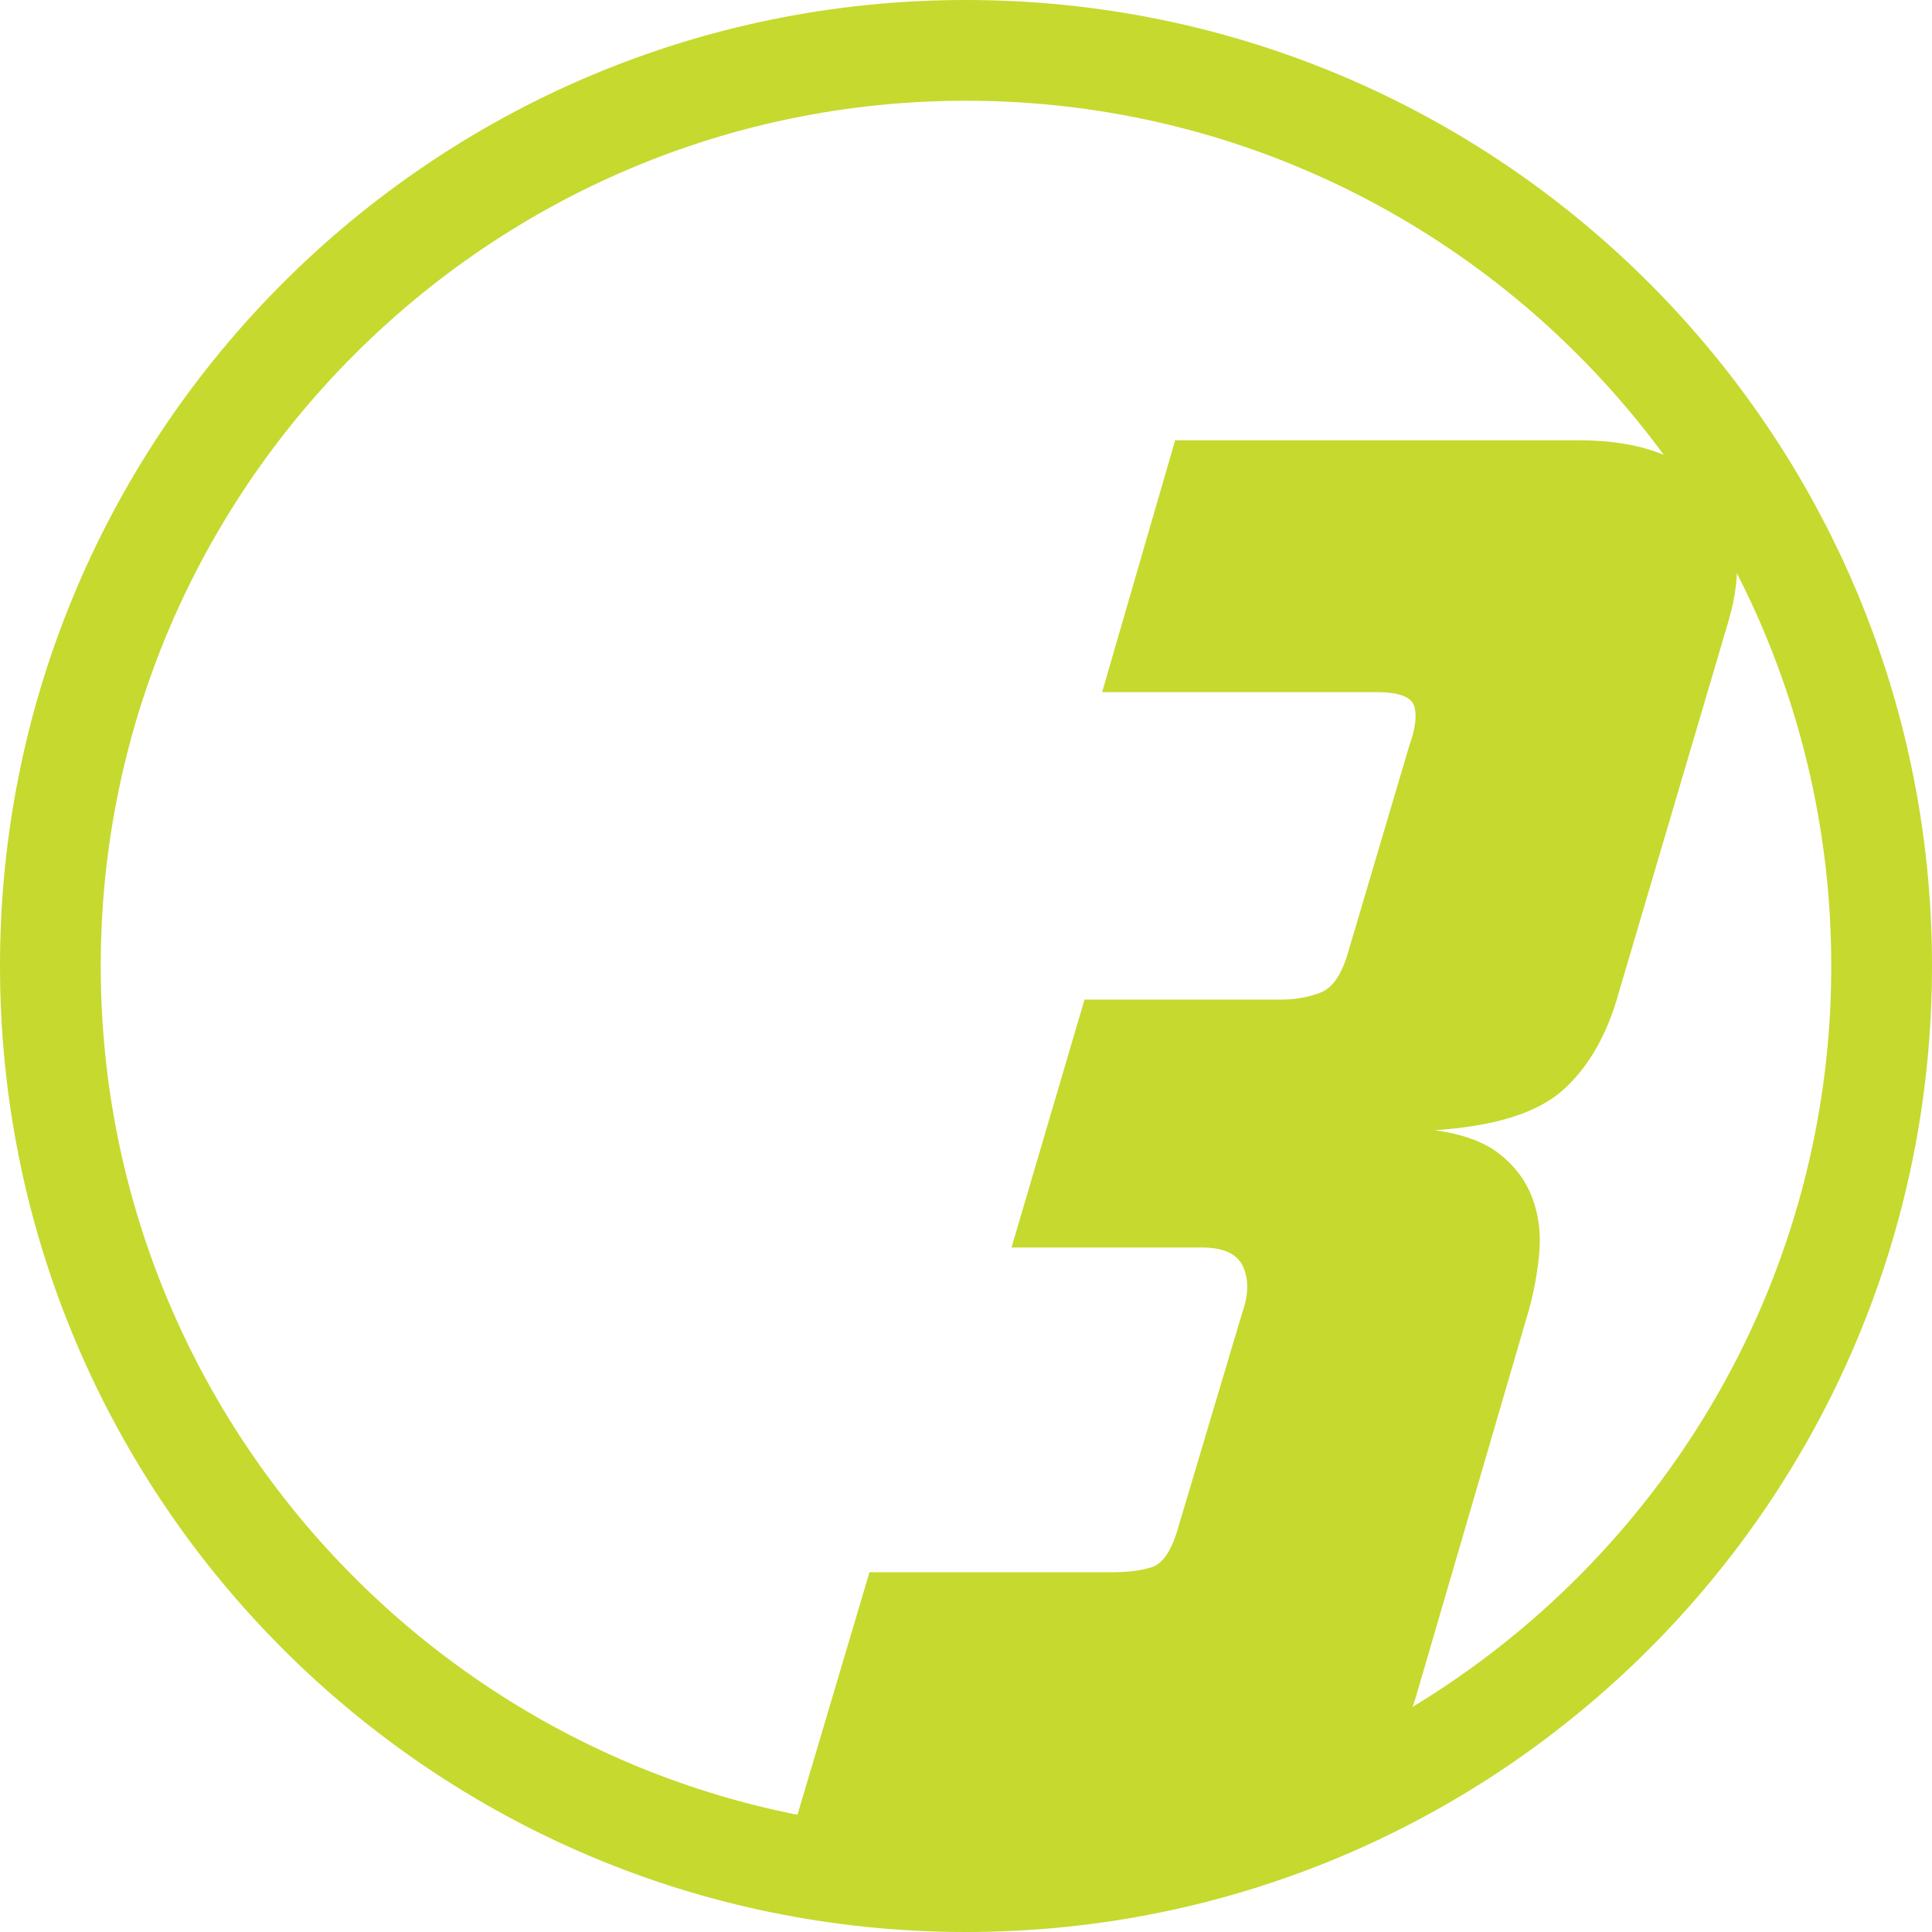
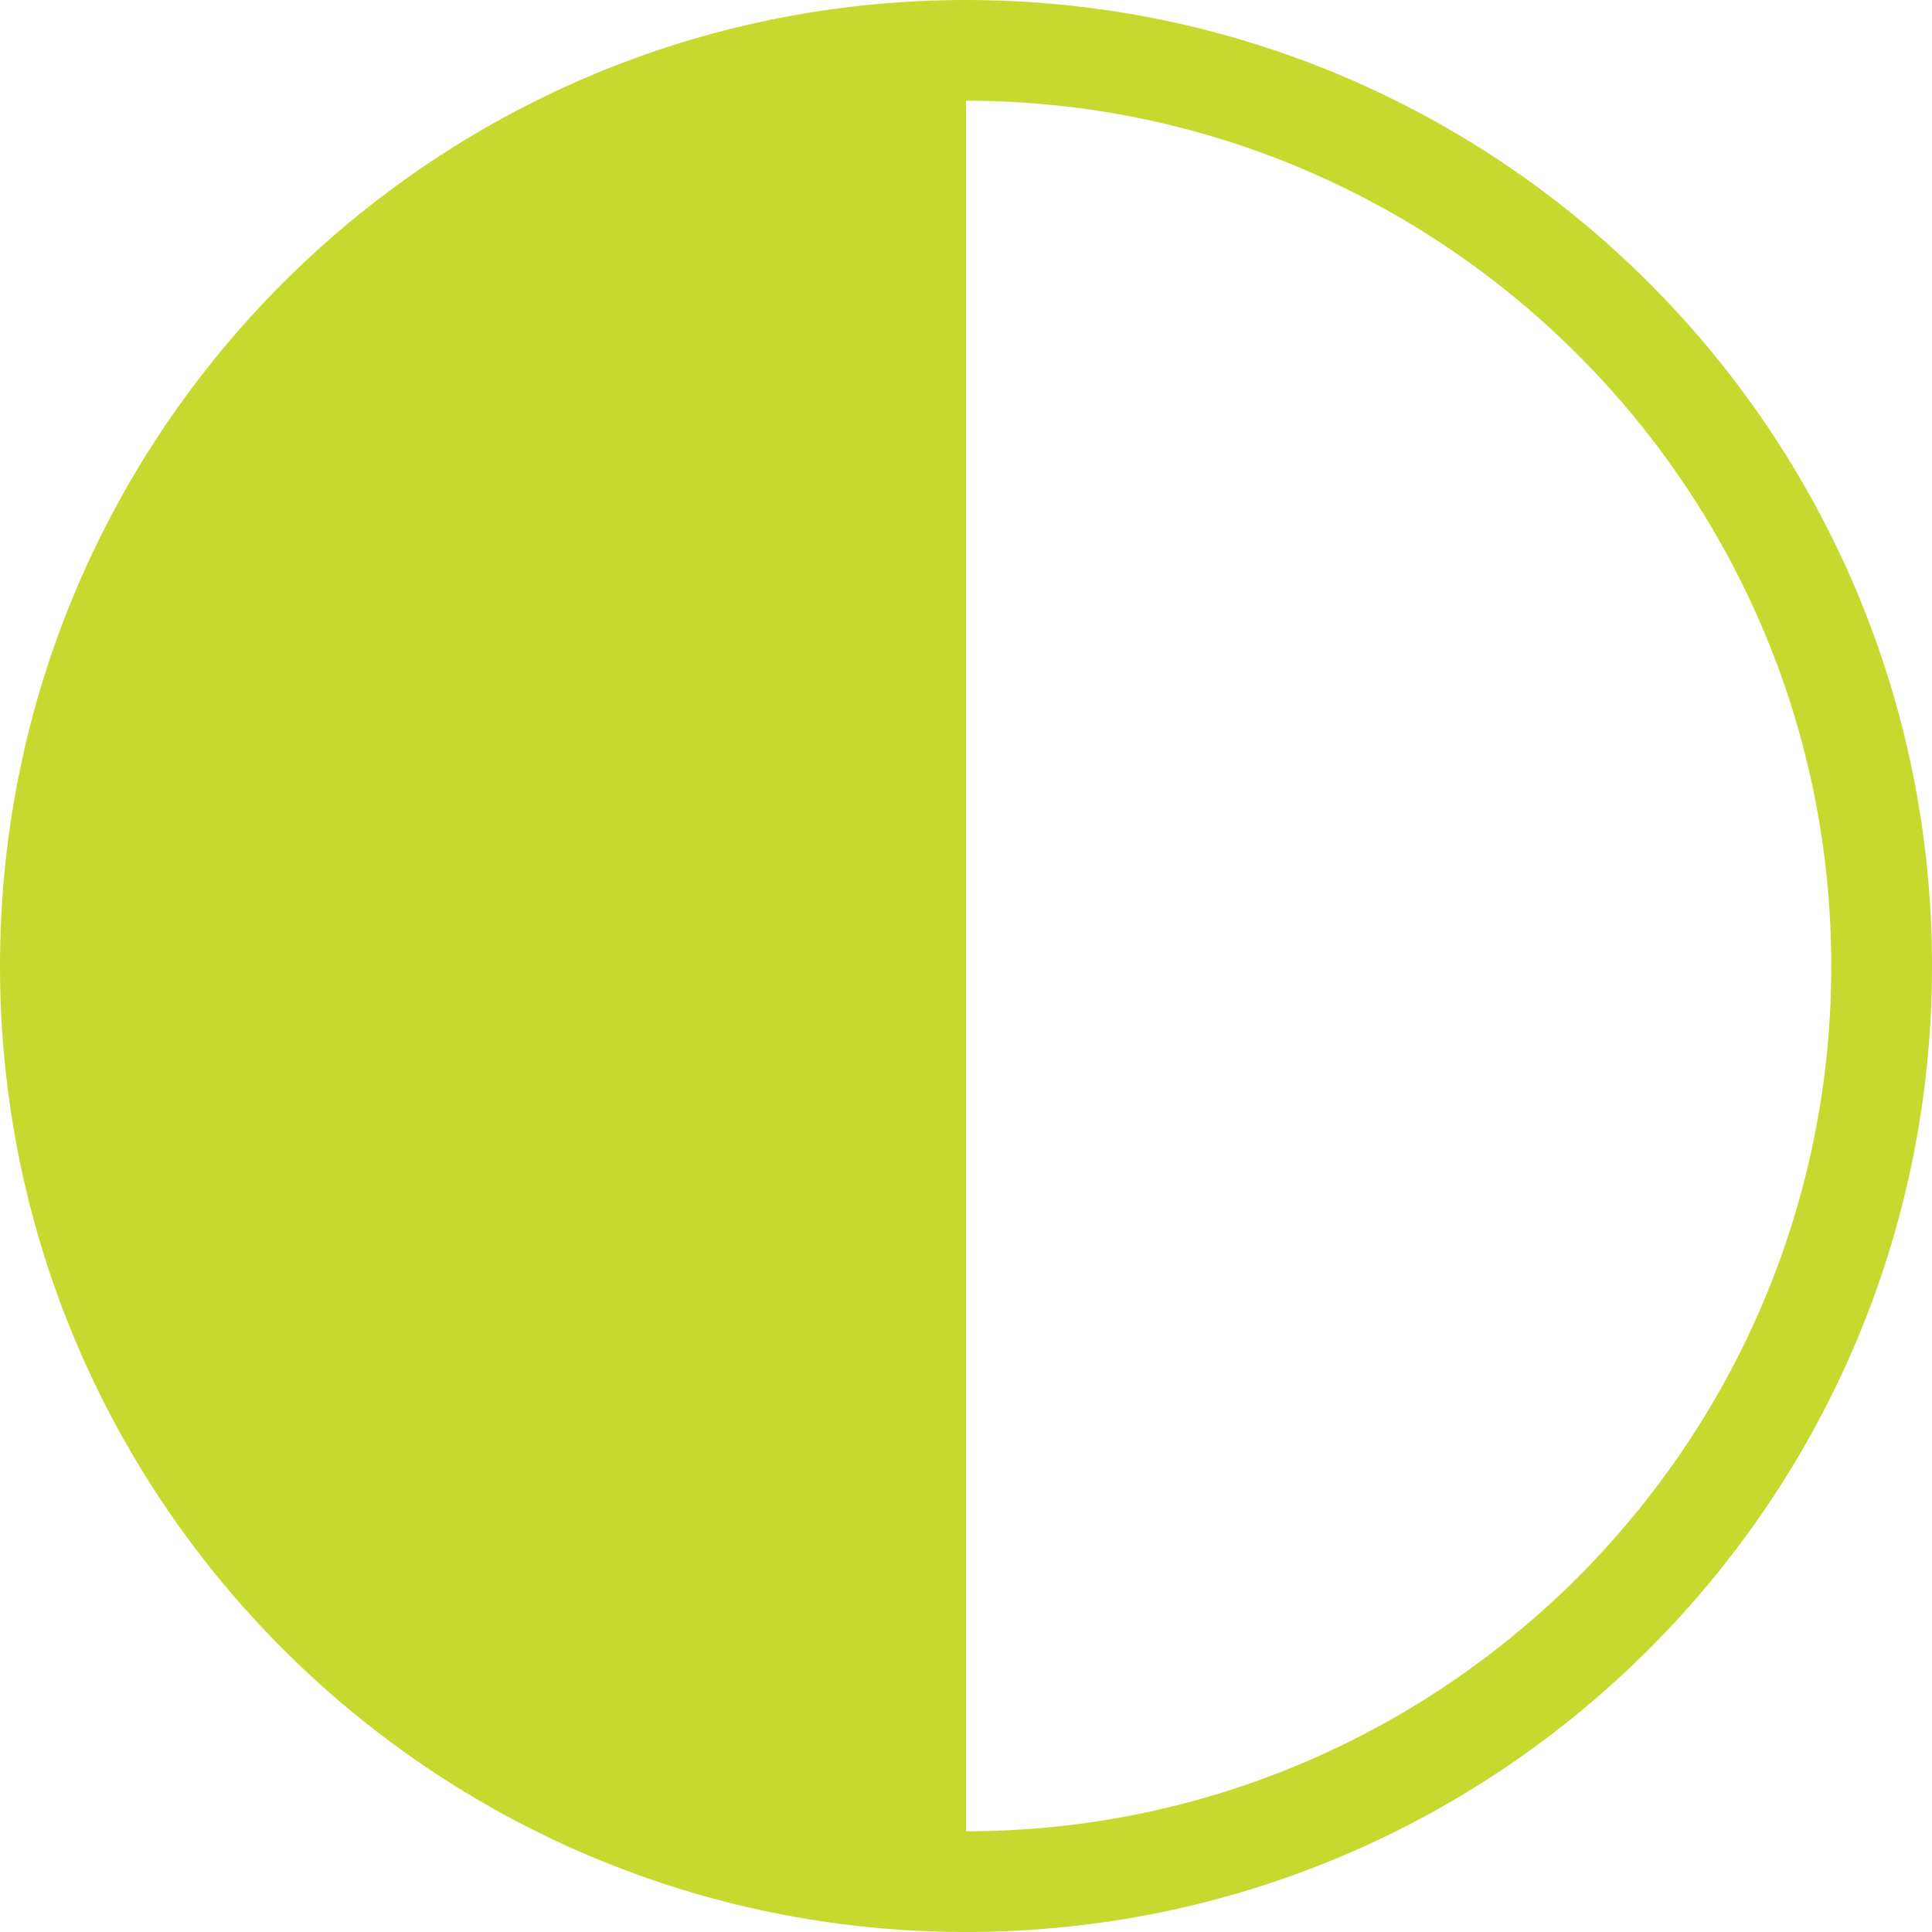
<svg xmlns="http://www.w3.org/2000/svg" id="Layer_2" data-name="Layer 2" viewBox="0 0 210.98 210.98">
  <defs>
    <style>
      .cls-1 {
        fill: #c6d92e;
      }
    </style>
  </defs>
  <g id="Layer_1-2" data-name="Layer 1">
-     <path class="cls-1" d="M105.49,11c52.1,0,94.49,42.39,94.49,94.49s-42.39,94.49-94.49,94.49S11,157.59,11,105.49,53.39,11,105.49,11M105.49,0C47.23,0,0,47.23,0,105.49s47.23,105.49,105.49,105.49,105.49-47.23,105.49-105.49S163.75,0,105.49,0h0Z" />
-     <path class="cls-1" d="M120.36,75.57l7.97-27.49h44.07c6.85,0,11.72,1.86,14.58,5.56,2.87,3.71,3.46,8.43,1.78,14.17l-11.96,40.5c-1.26,4.62-3.29,8.18-6.09,10.7-2.8,2.52-7.49,3.99-14.06,4.41,3.08.42,5.46,1.29,7.13,2.62,1.68,1.33,2.87,2.94,3.57,4.83.7,1.89.94,3.92.73,6.09-.21,2.17-.6,4.23-1.15,6.19l-12.38,42.39c-1.54,4.9-4.16,8.64-7.87,11.23-3.71,2.59-9.13,3.88-16.26,3.88h-44.07l8.6-28.96h26.65c1.54,0,2.9-.17,4.09-.52,1.19-.35,2.13-1.64,2.83-3.88l7.13-23.92c.7-1.96.73-3.64.1-5.04-.63-1.4-2.13-2.1-4.51-2.1h-20.78l7.97-27.07h21.41c1.54,0,2.97-.24,4.3-.74,1.33-.49,2.34-1.92,3.04-4.3l6.71-22.66c.7-1.96.87-3.43.52-4.41-.35-.98-1.71-1.47-4.09-1.47h-30.01Z" />
+     <path class="cls-1" d="M105.49,11c52.1,0,94.49,42.39,94.49,94.49s-42.39,94.49-94.49,94.49M105.49,0C47.23,0,0,47.23,0,105.49s47.23,105.49,105.49,105.49,105.49-47.23,105.49-105.49S163.75,0,105.49,0h0Z" />
  </g>
</svg>